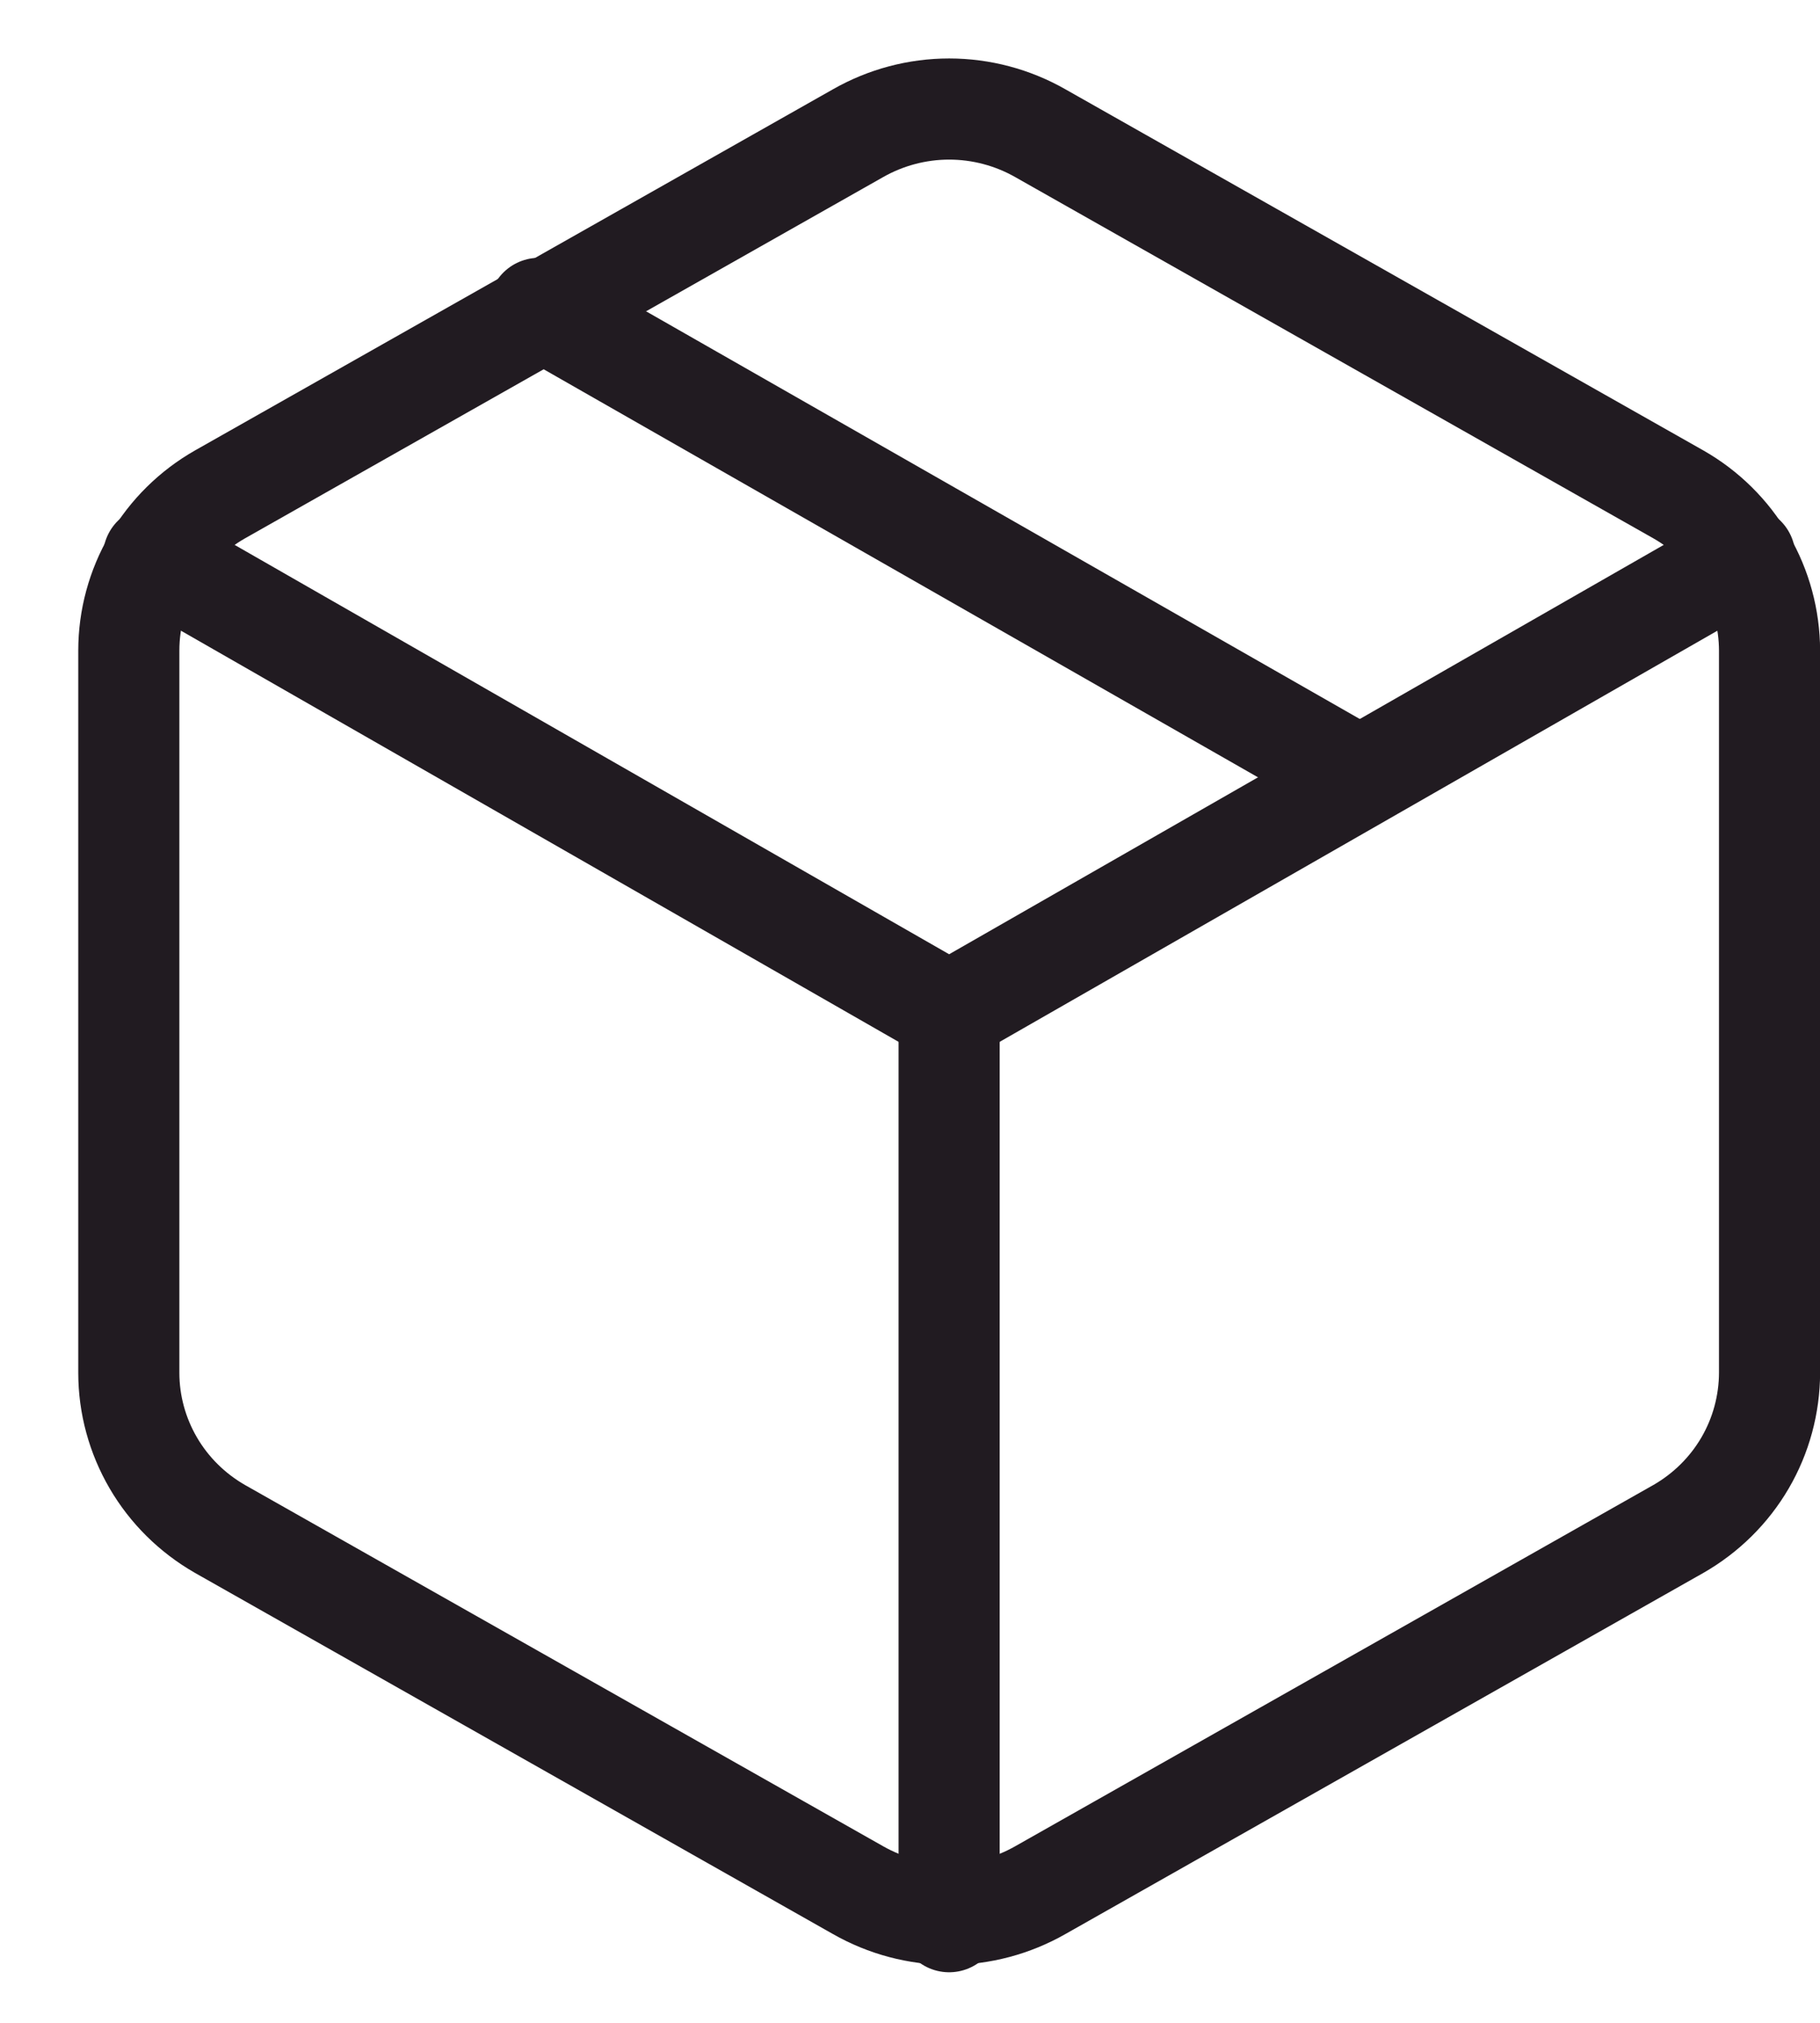
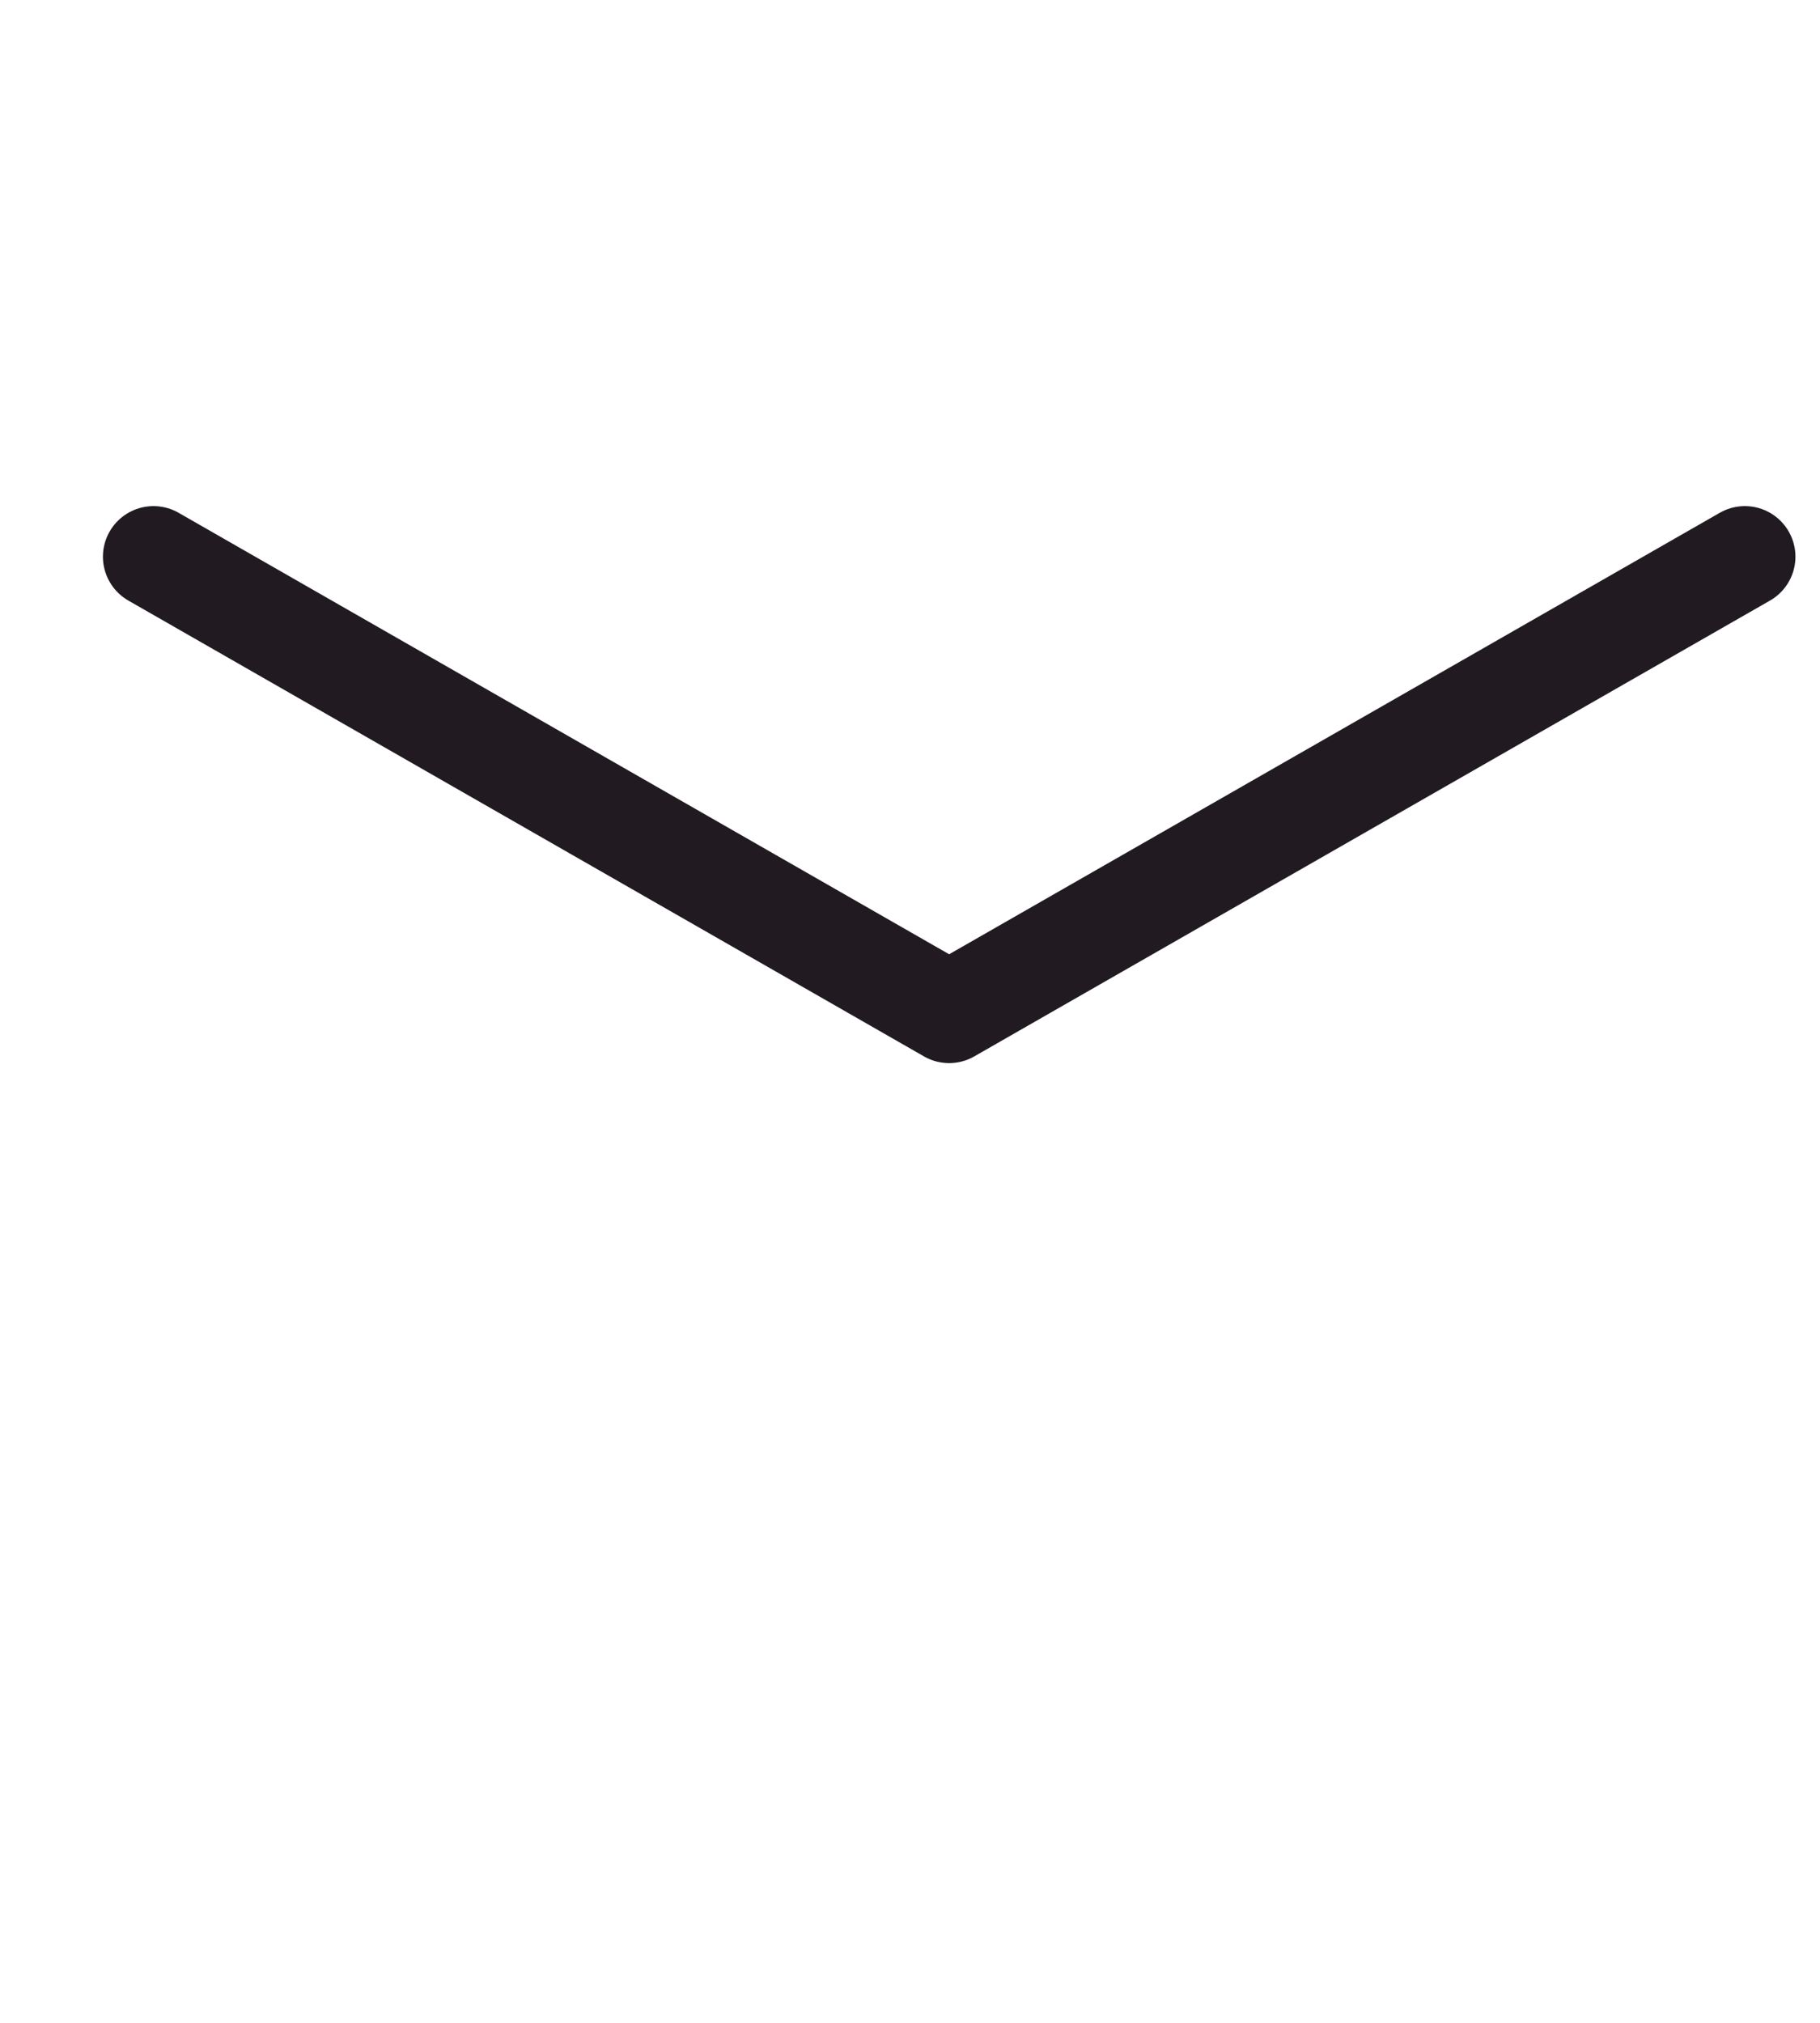
<svg xmlns="http://www.w3.org/2000/svg" width="18" height="20" viewBox="0 0 18 20" fill="none">
-   <path d="M13.444 7.682L5.331 3.049" stroke="#211B21" stroke-linecap="round" stroke-linejoin="round" />
-   <path d="M17.501 13.573V6.432C17.5 6.119 17.417 5.811 17.259 5.54C17.101 5.269 16.873 5.044 16.599 4.888L10.289 1.317C10.015 1.161 9.704 1.078 9.387 1.078C9.071 1.078 8.76 1.161 8.486 1.317L2.176 4.888C1.902 5.044 1.674 5.269 1.516 5.54C1.358 5.811 1.274 6.119 1.274 6.432V13.573C1.274 13.886 1.358 14.193 1.516 14.464C1.674 14.735 1.902 14.96 2.176 15.117L8.486 18.688C8.76 18.844 9.071 18.927 9.387 18.927C9.704 18.927 10.015 18.844 10.289 18.688L16.599 15.117C16.873 14.96 17.101 14.735 17.259 14.464C17.417 14.193 17.5 13.886 17.501 13.573Z" stroke="#211B21" stroke-linecap="round" stroke-linejoin="round" />
  <path d="M1.518 5.504L9.387 10.011L17.257 5.504" stroke="#211B21" stroke-linecap="round" stroke-linejoin="round" />
-   <path d="M9.387 19V10.003" stroke="#211B21" stroke-linecap="round" stroke-linejoin="round" />
</svg>